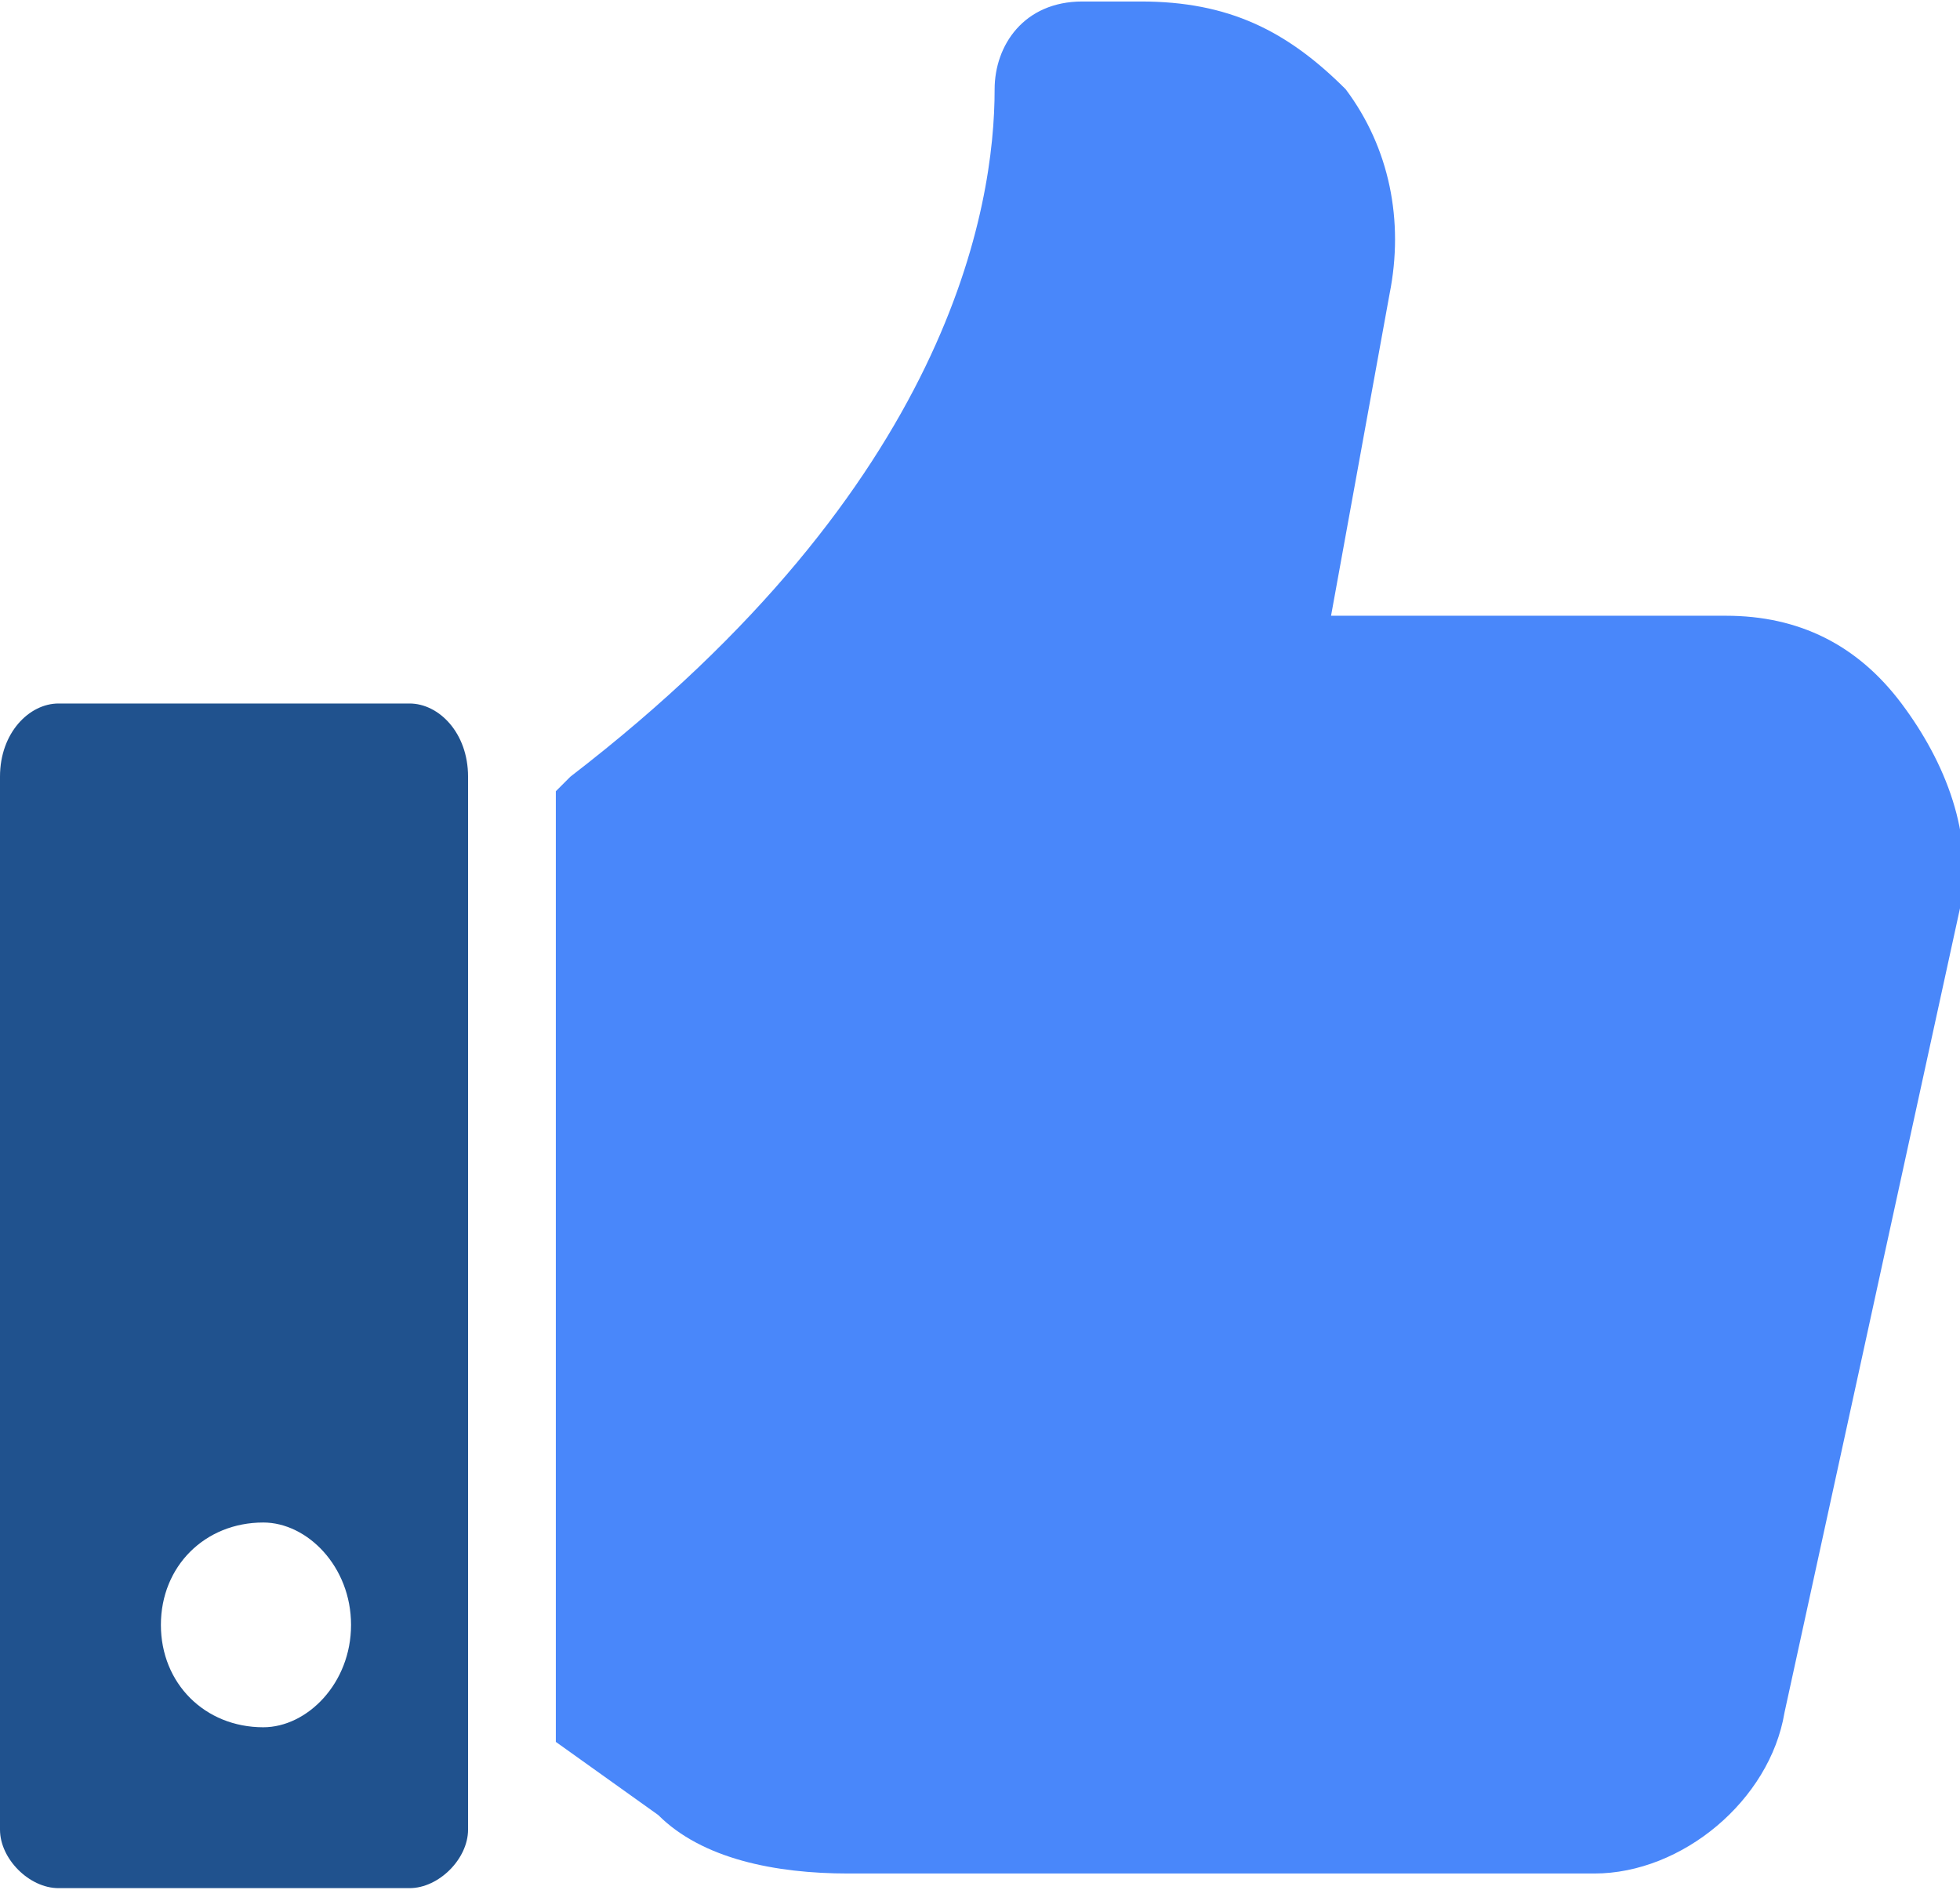
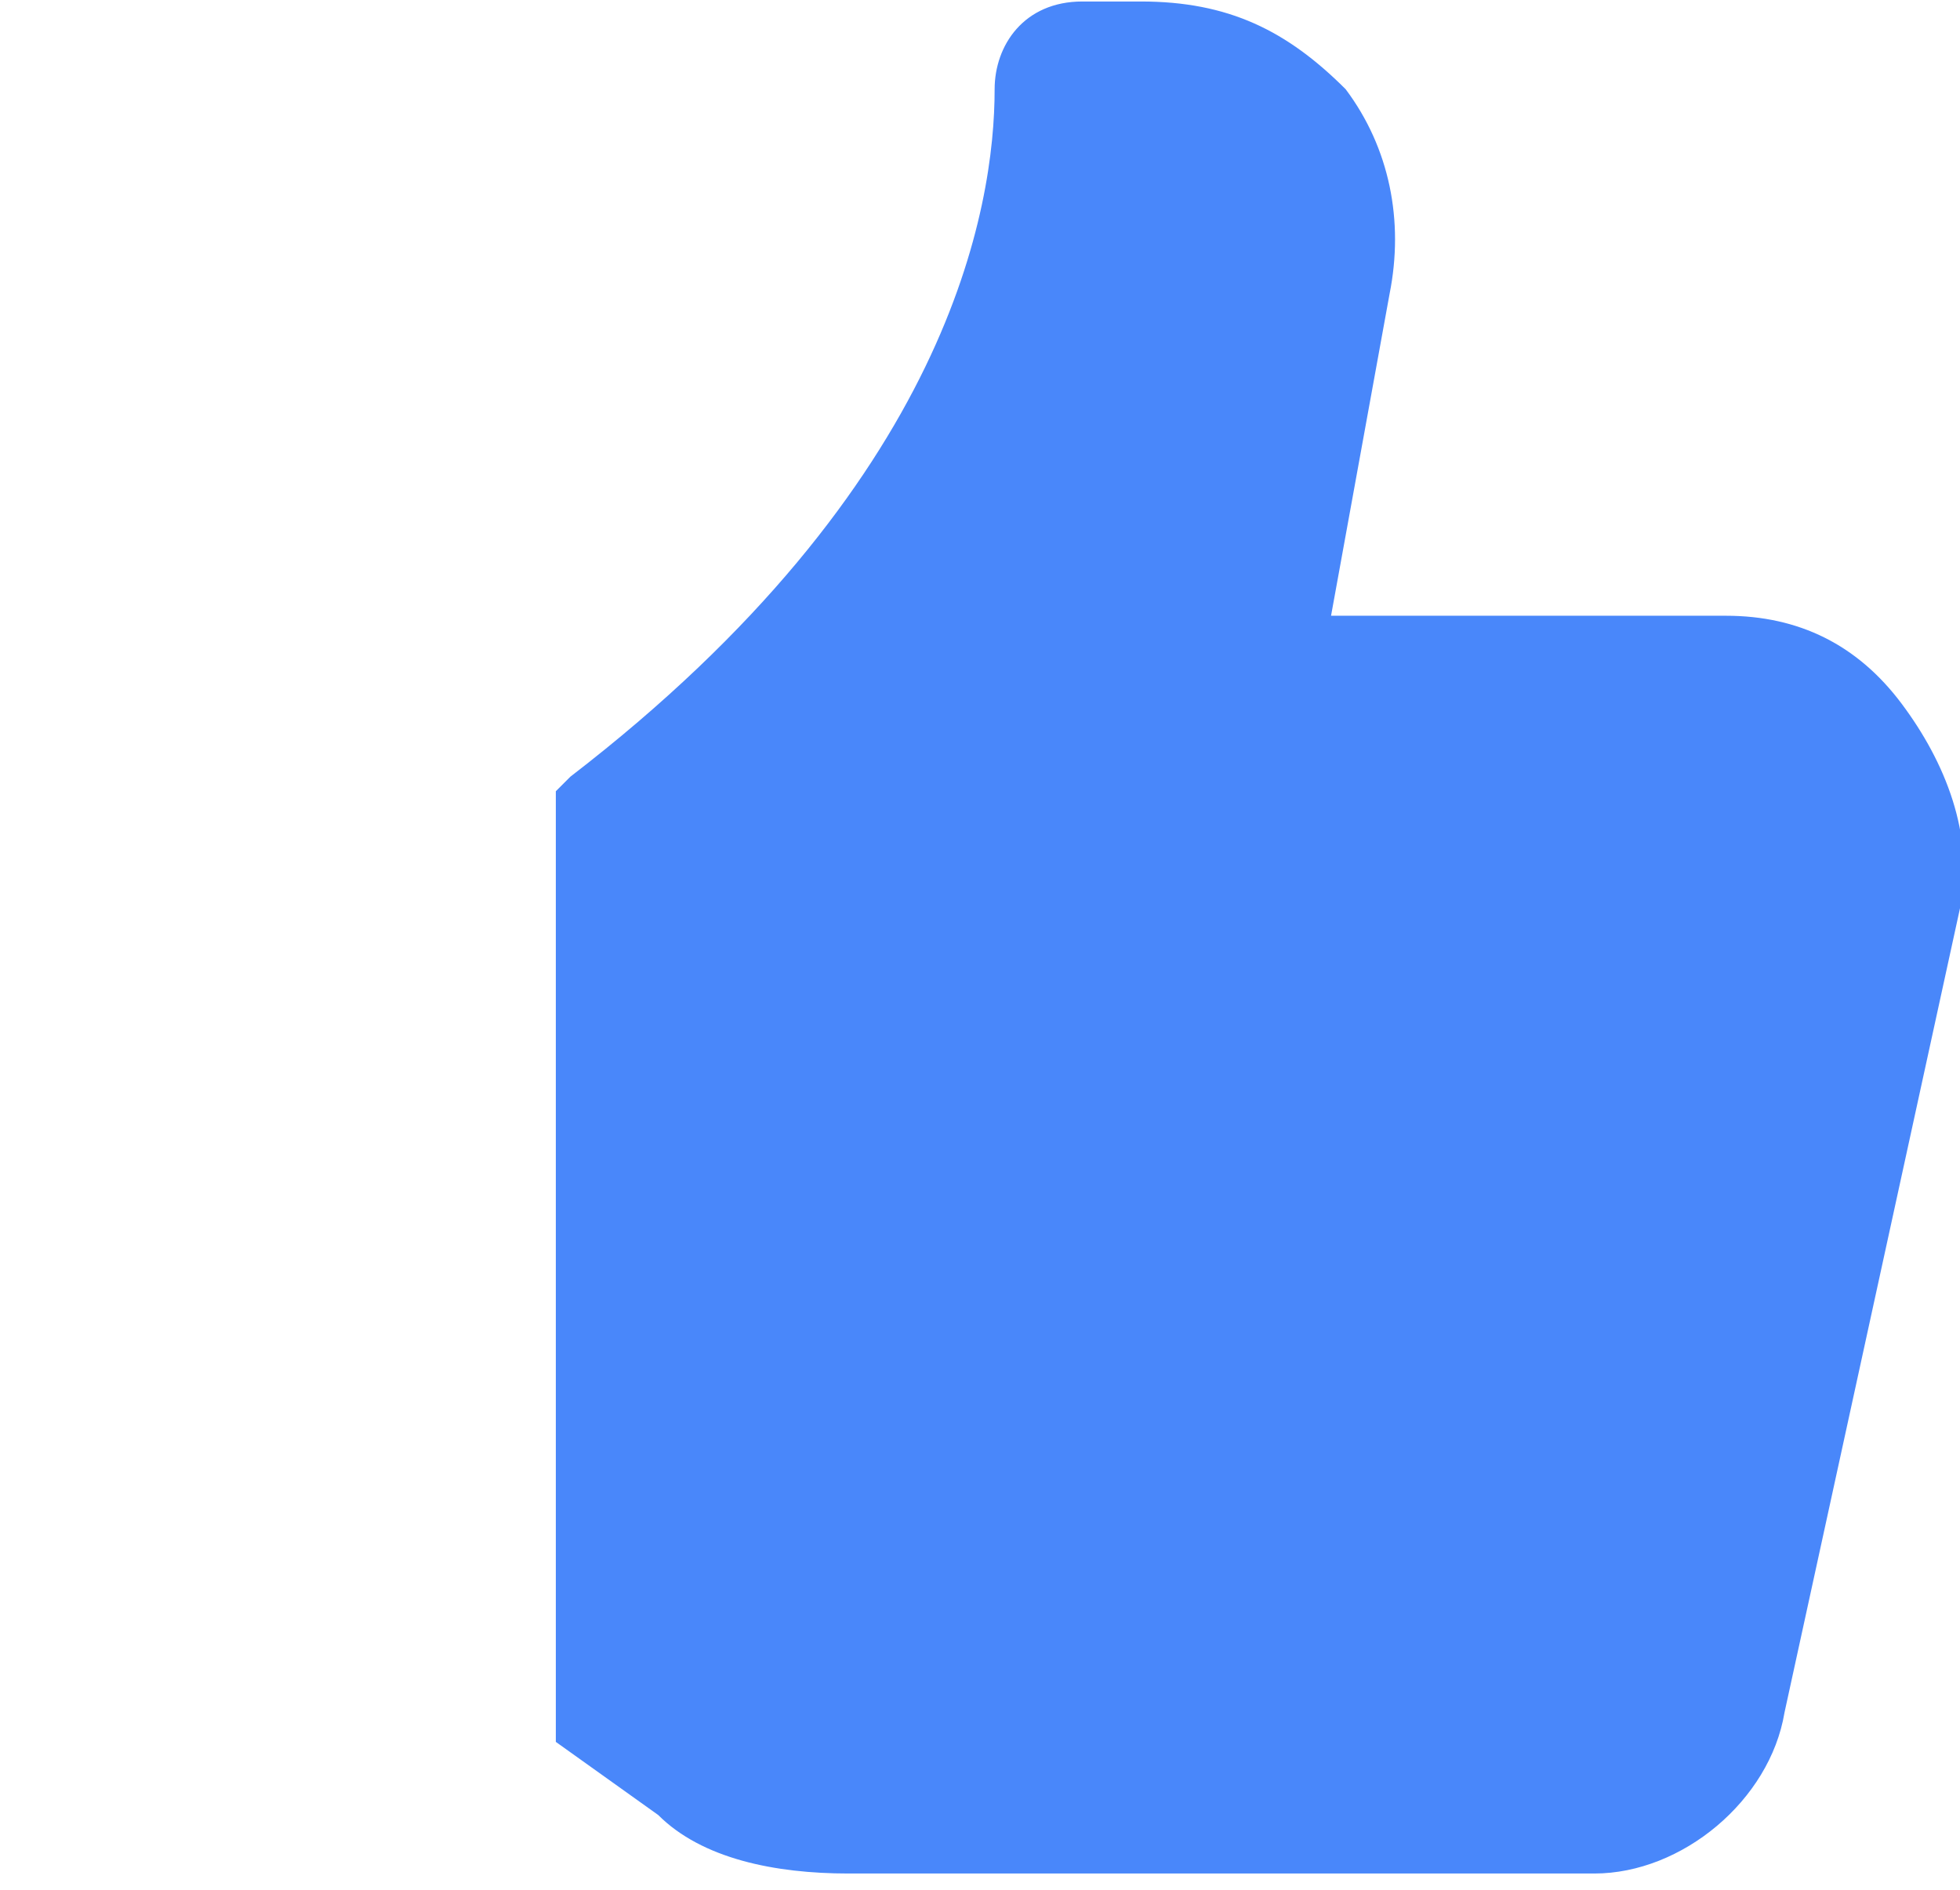
<svg xmlns="http://www.w3.org/2000/svg" xml:space="preserve" width="3.577in" height="3.449in" version="1.1" style="shape-rendering:geometricPrecision; text-rendering:geometricPrecision; image-rendering:optimizeQuality; fill-rule:evenodd; clip-rule:evenodd" viewBox="0 0 134 129">
  <defs>
    <style type="text/css">
   
    .fil1 {fill:#20528E}
    .fil0 {fill:#4987FA}
   
  </style>
  </defs>
  <g id="Layer_x0020_1">
    <g id="_1466977176288">
      <path class="fil0" d="M122 117l12 -55c1,-5 -1,-10 -4,-14 -3,-4 -7,-6 -12,-6l-27 0 4 -22c1,-5 0,-10 -3,-14 -4,-4 -8,-6 -14,-6l-4 0c-4,0 -6,3 -6,6 0,8 -3,27 -29,47l-1 1 0 65 7 5c3,3 8,4 13,4l51 0c6,0 12,-5 13,-11z" />
-       <path class="fil1" d="M4 129l24 0c2,0 4,-2 4,-4l0 -72c0,-3 -2,-5 -4,-5l-24 0c-2,0 -4,2 -4,5l0 72c0,2 2,4 4,4zm14 -25c3,0 6,3 6,7 0,4 -3,7 -6,7 -4,0 -7,-3 -7,-7 0,-4 3,-7 7,-7z" />
    </g>
  </g>
</svg>